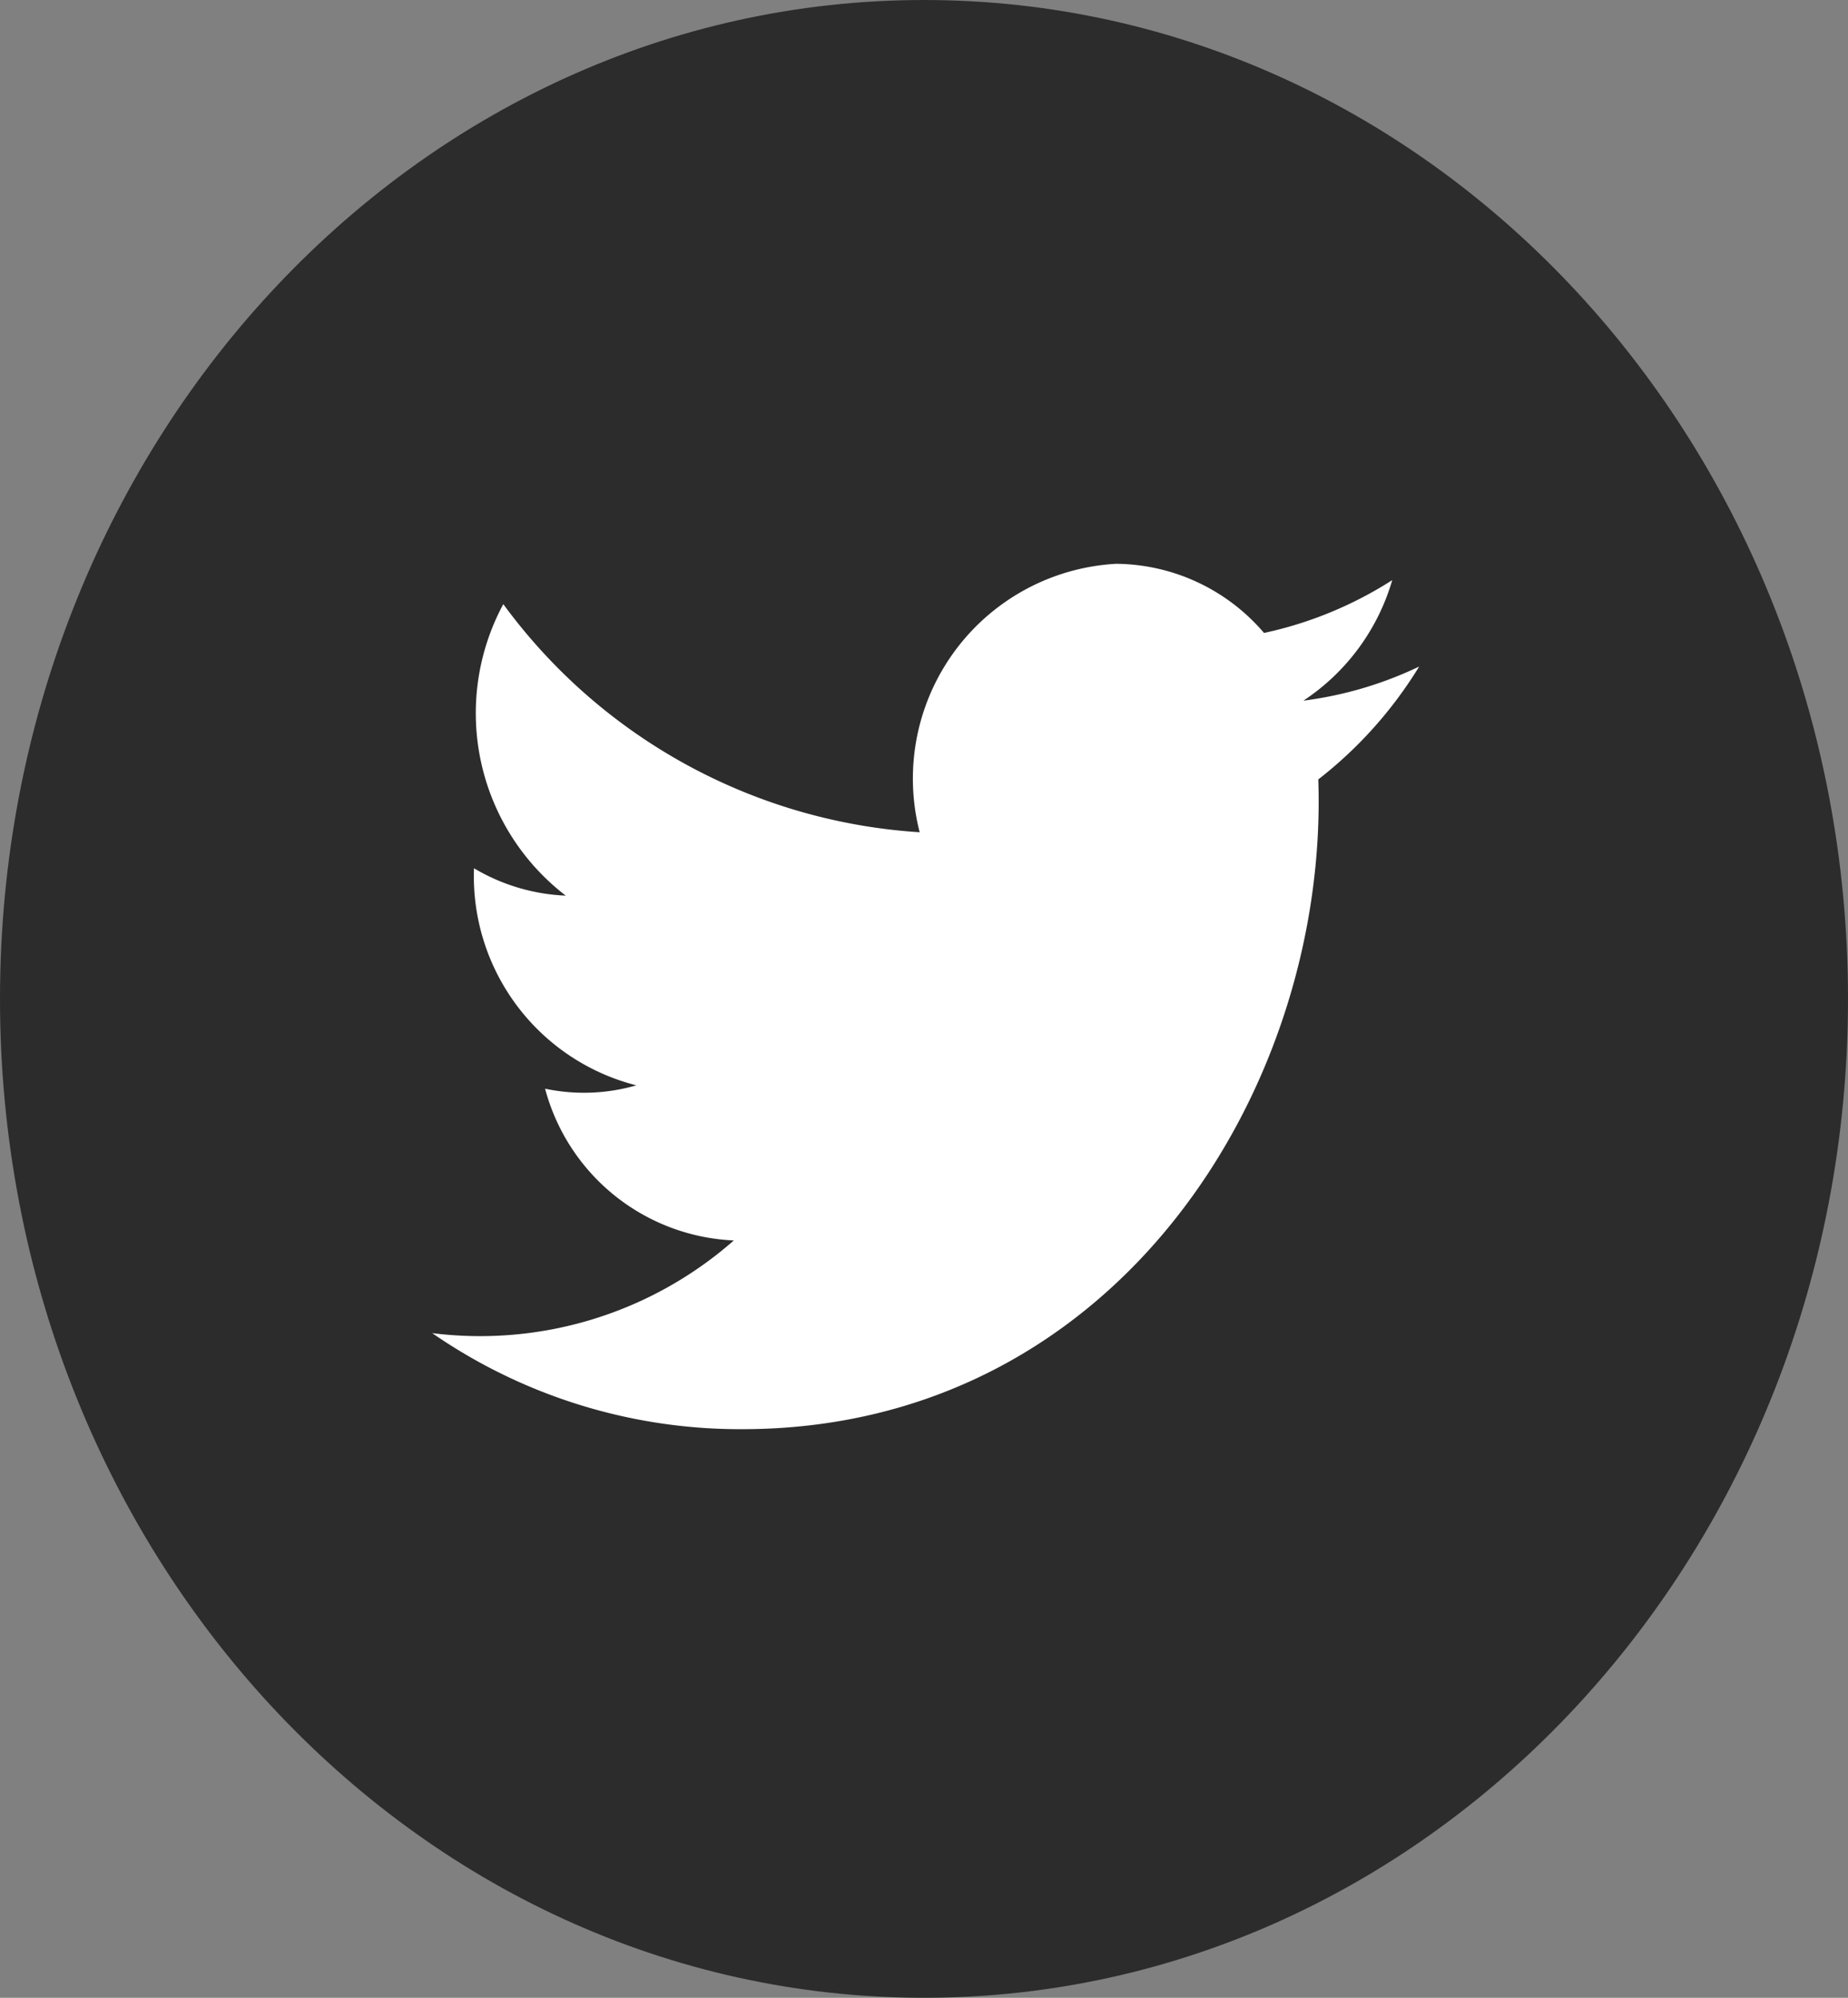
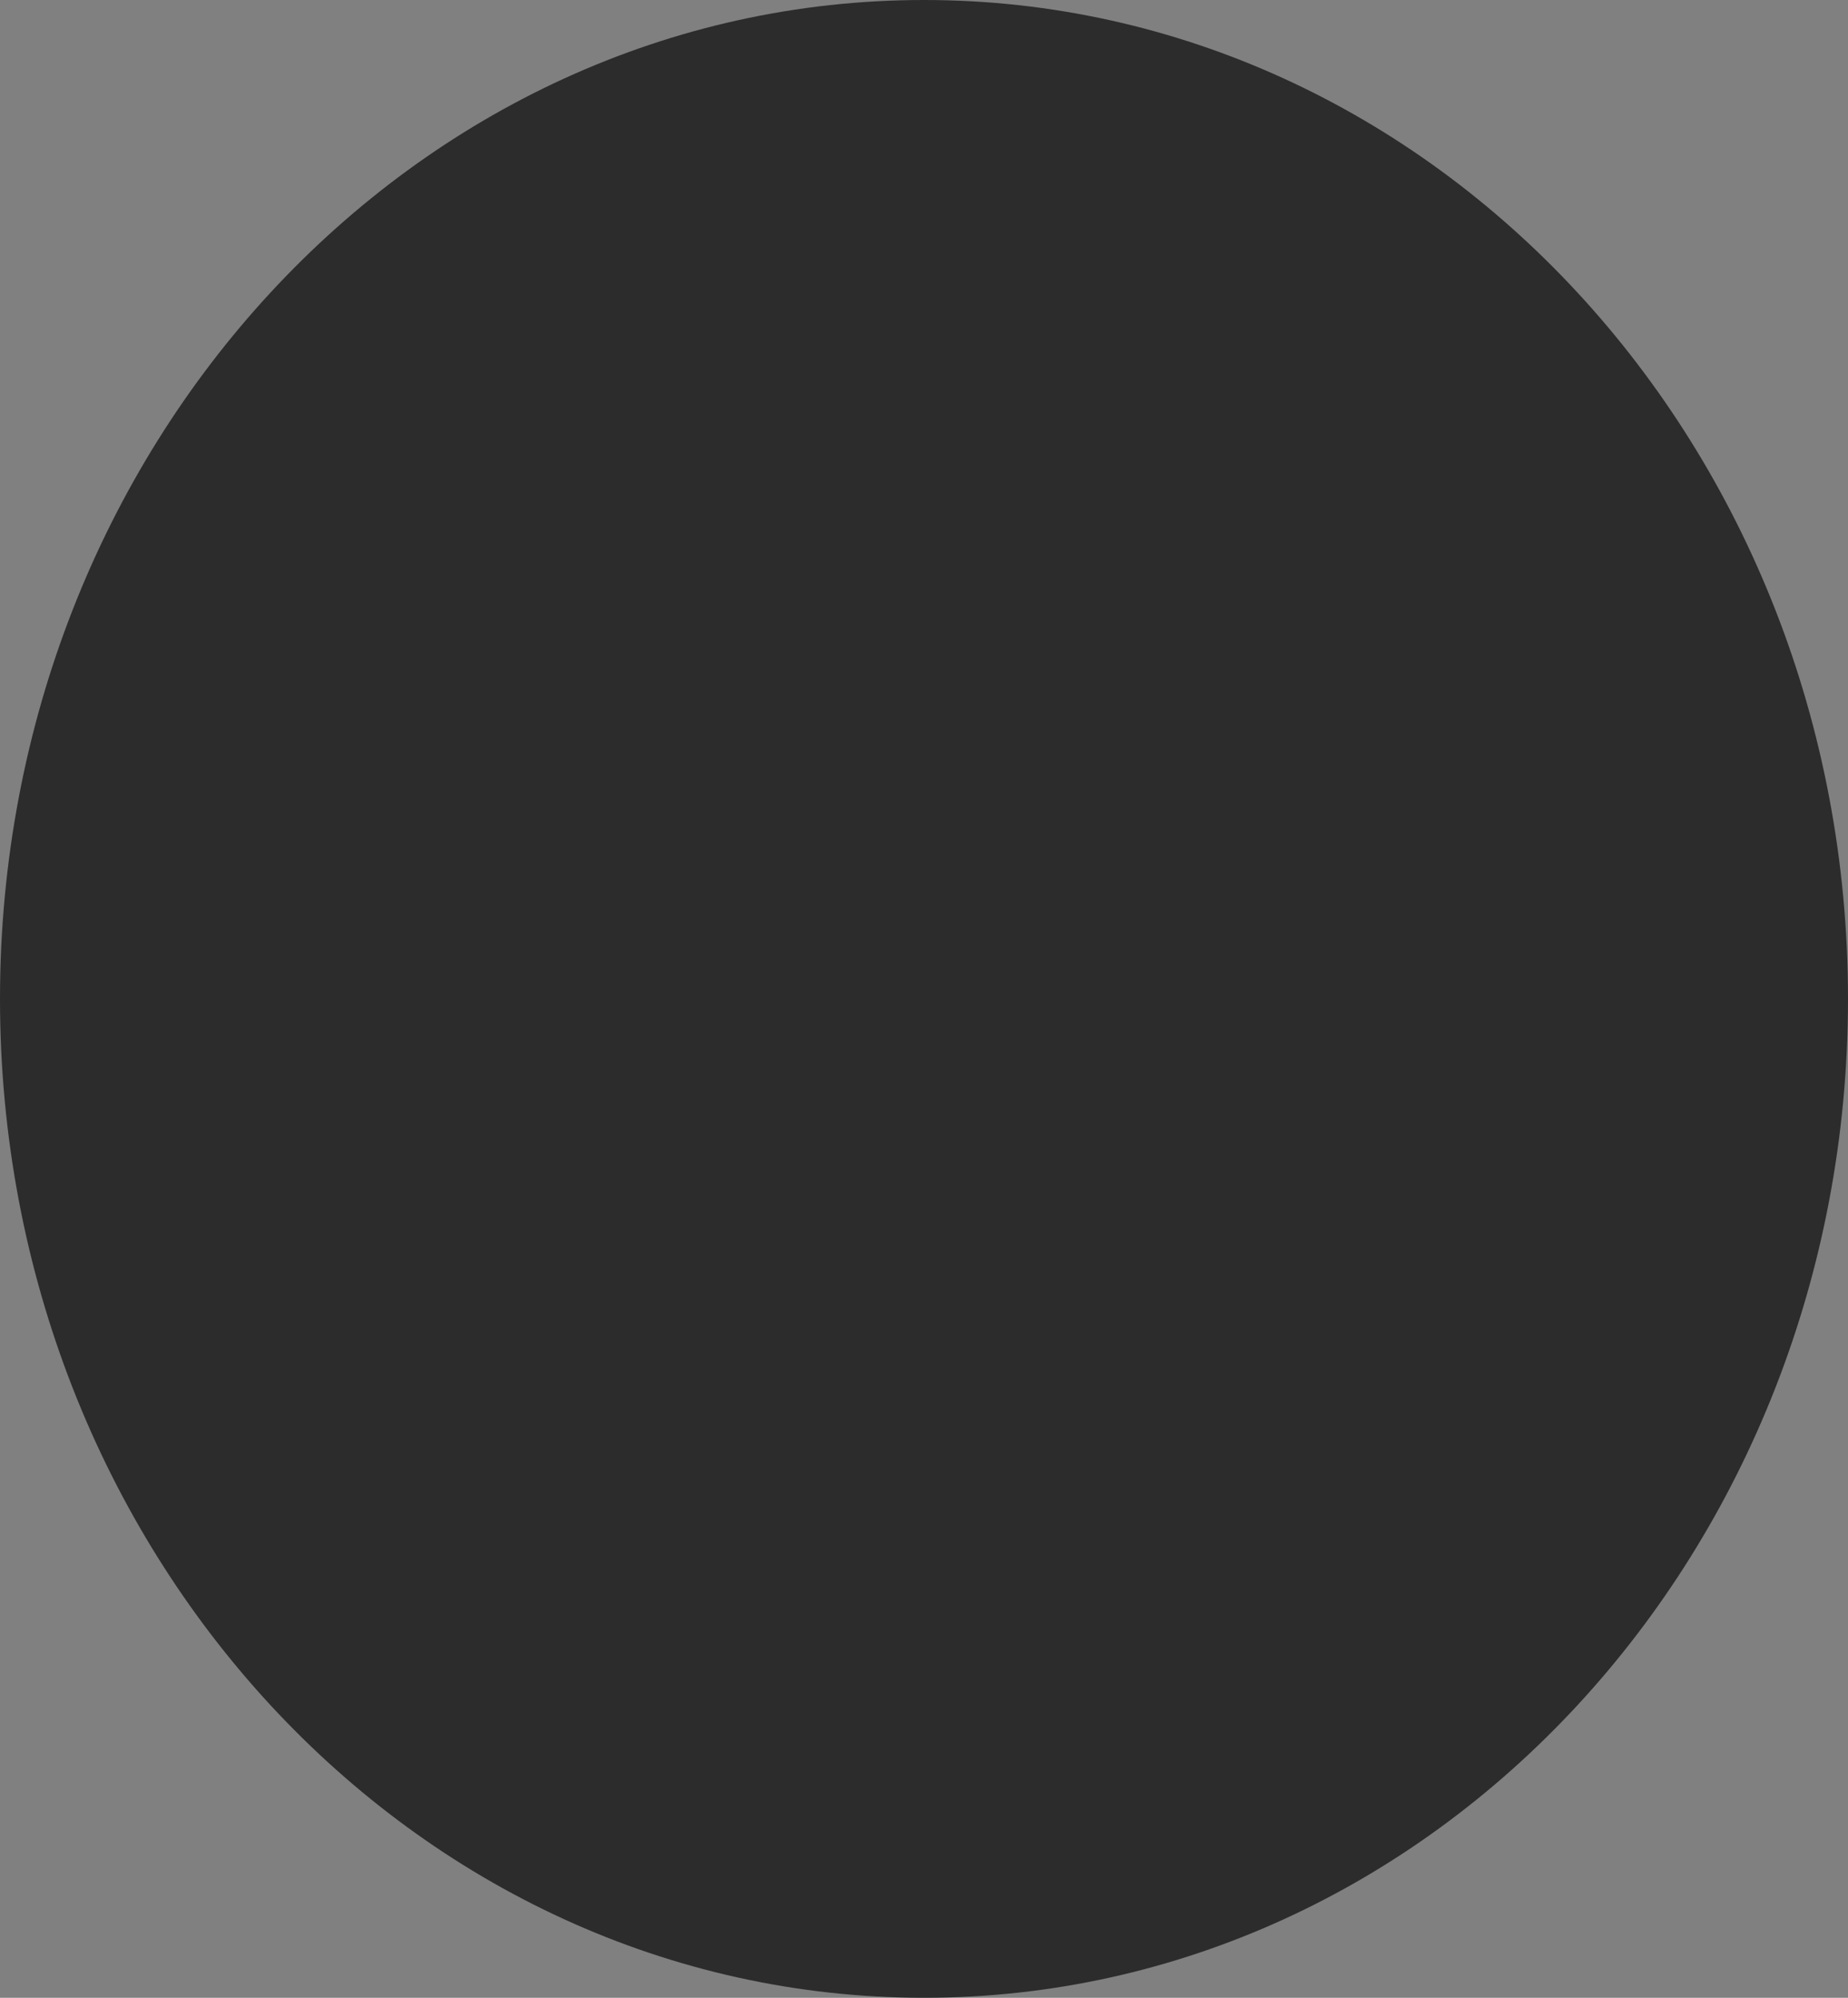
<svg xmlns="http://www.w3.org/2000/svg" viewBox="0 0 38.48 41.6">
  <rect x="0" y="0" width="38.48" height="41.6" fill="#808080" stroke="none" />
  <defs>
    <style>.cls-1{fill:#2c2c2c;}.cls-2{fill:#fff;}</style>
  </defs>
  <title>Asset 3</title>
  <g id="Layer_2" data-name="Layer 2">
    <g id="Capa_1" data-name="Capa 1">
-       <path class="cls-1" d="M19.24,41.6h0C8.61,41.6,0,32.29,0,20.8H0C0,9.31,8.61,0,19.24,0h0C29.87,0,38.48,9.31,38.48,20.8h0C38.48,32.29,29.87,41.6,19.24,41.6Z" />
-       <path class="cls-2" d="M9,27.76a11.27,11.27,0,0,0,6.45,2c7.81,0,12.22-7.13,12-13.53a8.76,8.76,0,0,0,2.1-2.35,7.9,7.9,0,0,1-2.41.71,4.52,4.52,0,0,0,1.85-2.51,8.11,8.11,0,0,1-2.67,1.1,4.09,4.09,0,0,0-3.08-1.44,4.48,4.48,0,0,0-4.09,5.59,11.66,11.66,0,0,1-8.67-4.75,4.79,4.79,0,0,0,1.3,6.07,4.06,4.06,0,0,1-1.91-.57,4.49,4.49,0,0,0,3.38,4.52,3.92,3.92,0,0,1-1.9.07,4.26,4.26,0,0,0,3.93,3.16A8,8,0,0,1,9,27.76Z" />
+       <path class="cls-1" d="M19.24,41.6h0C8.61,41.6,0,32.29,0,20.8H0C0,9.31,8.61,0,19.24,0C29.87,0,38.48,9.31,38.48,20.8h0C38.48,32.29,29.87,41.6,19.24,41.6Z" />
    </g>
  </g>
</svg>